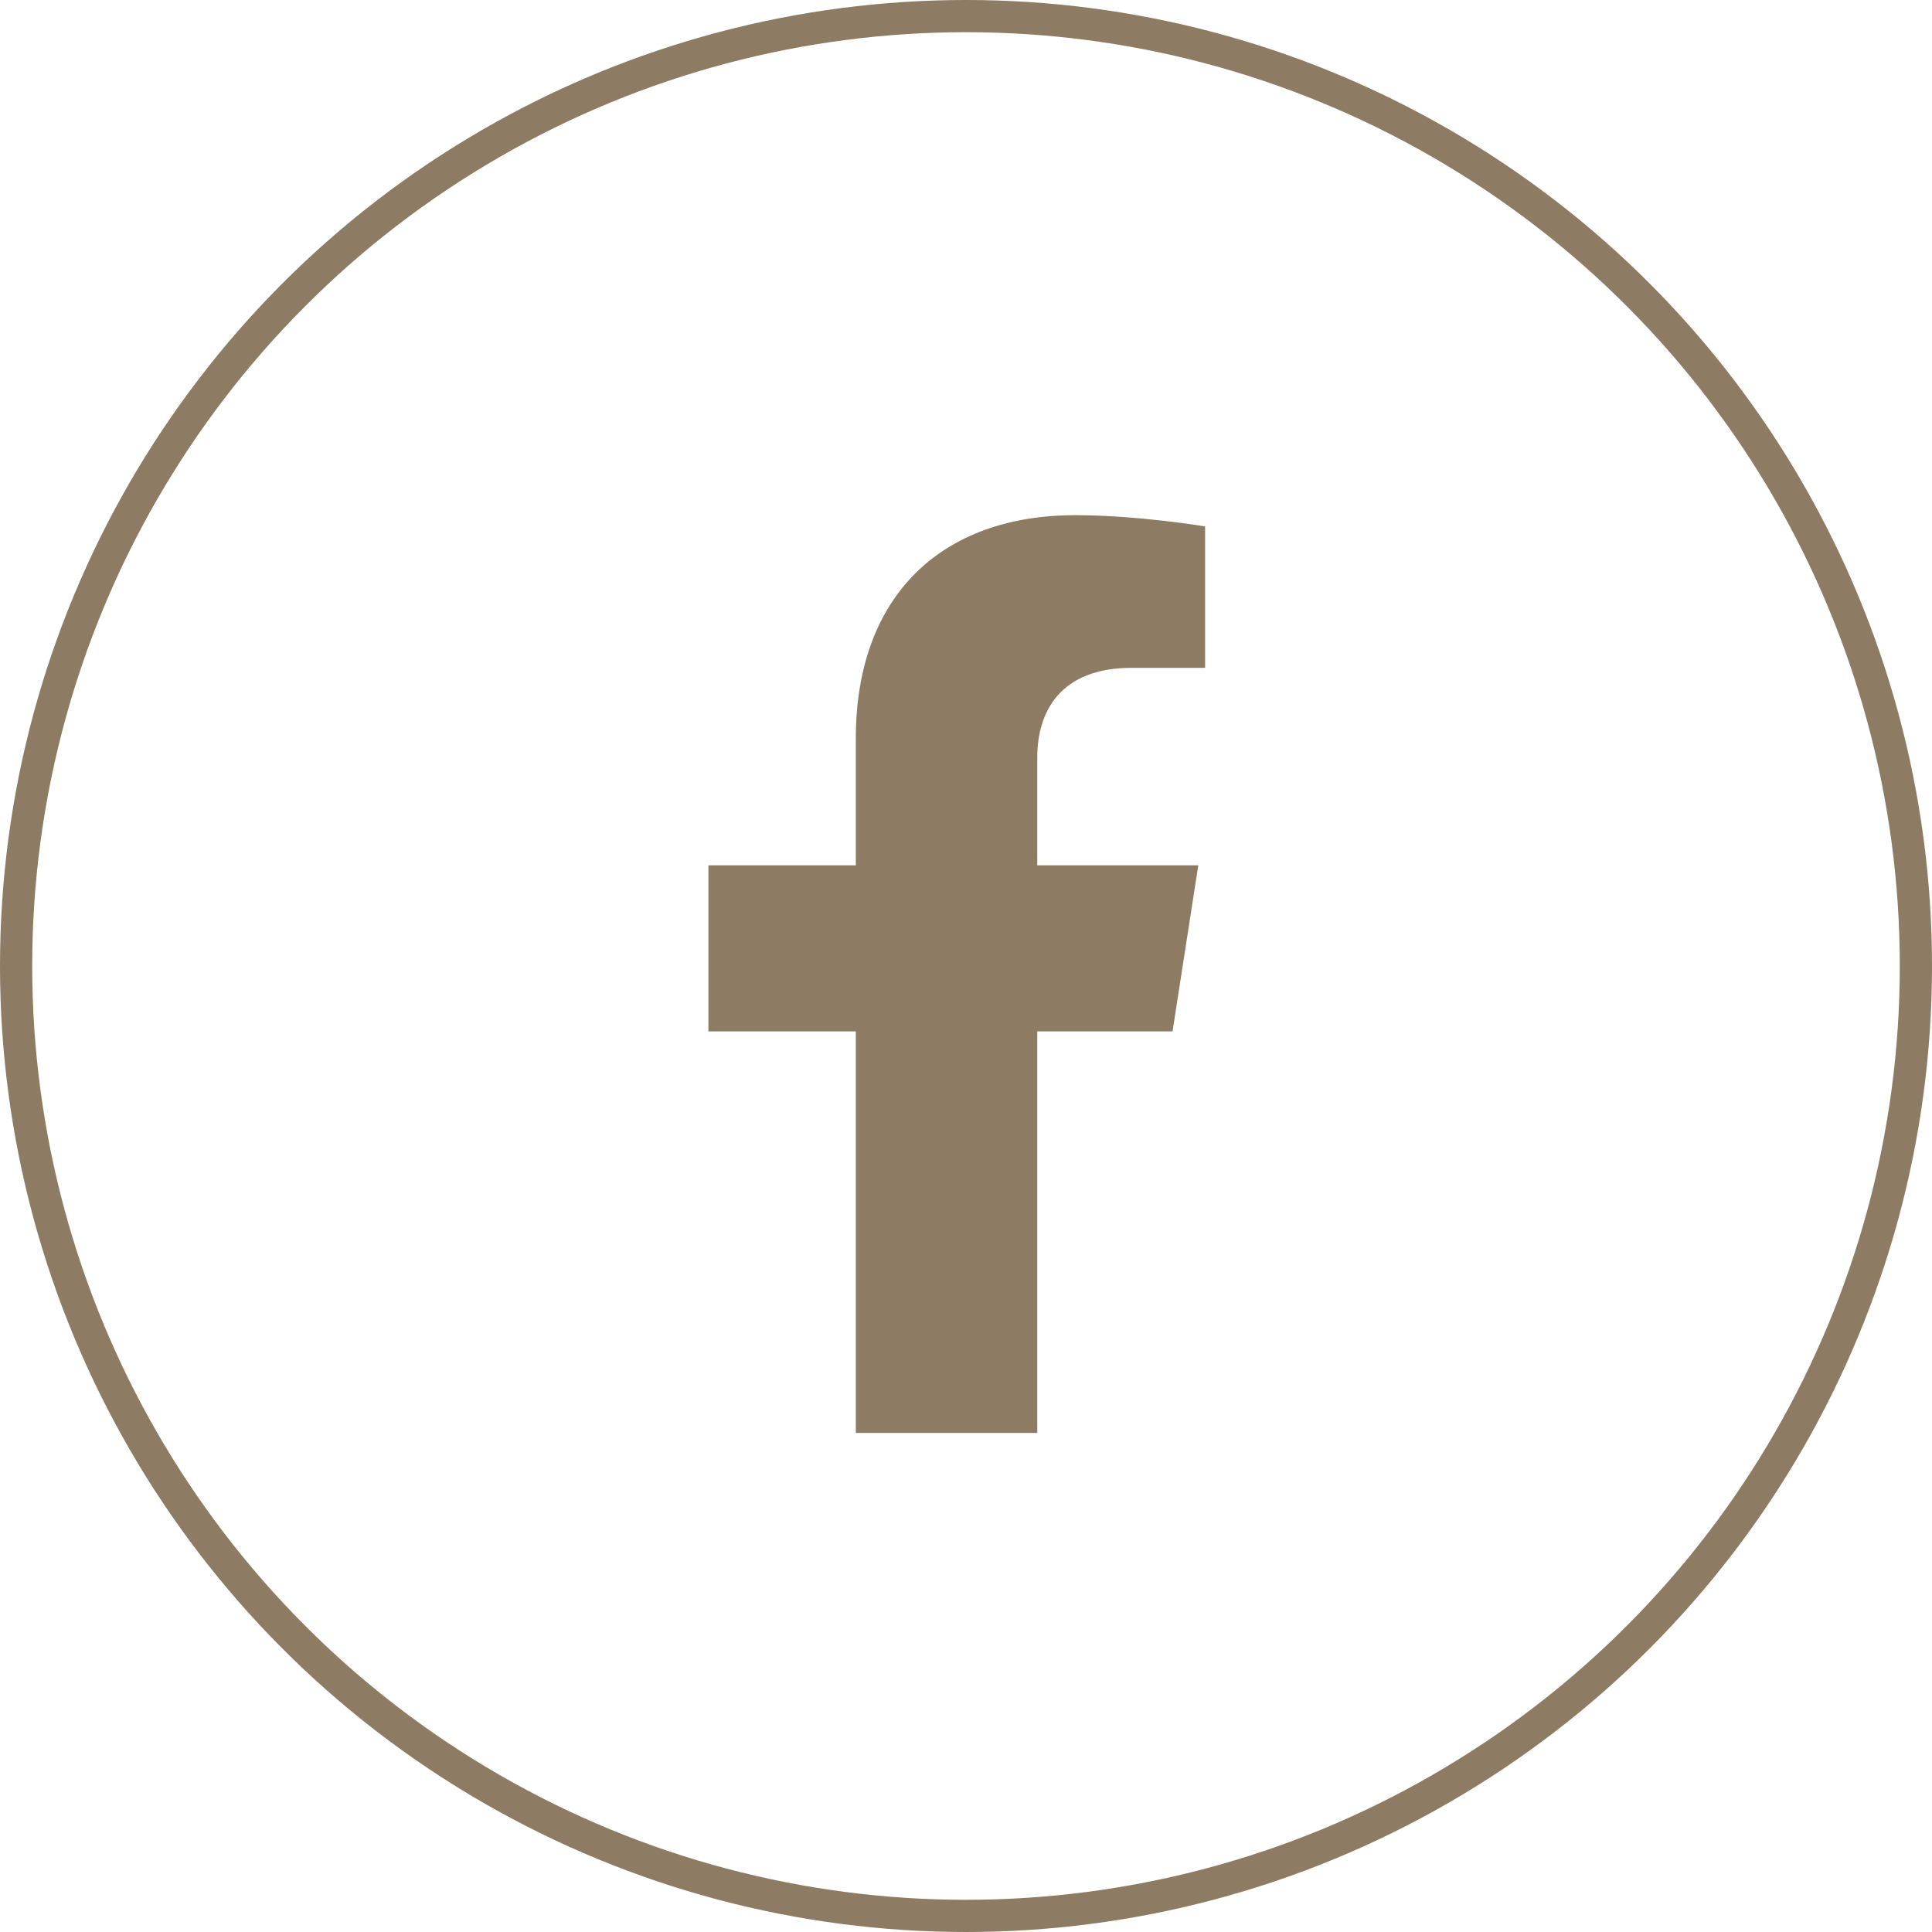
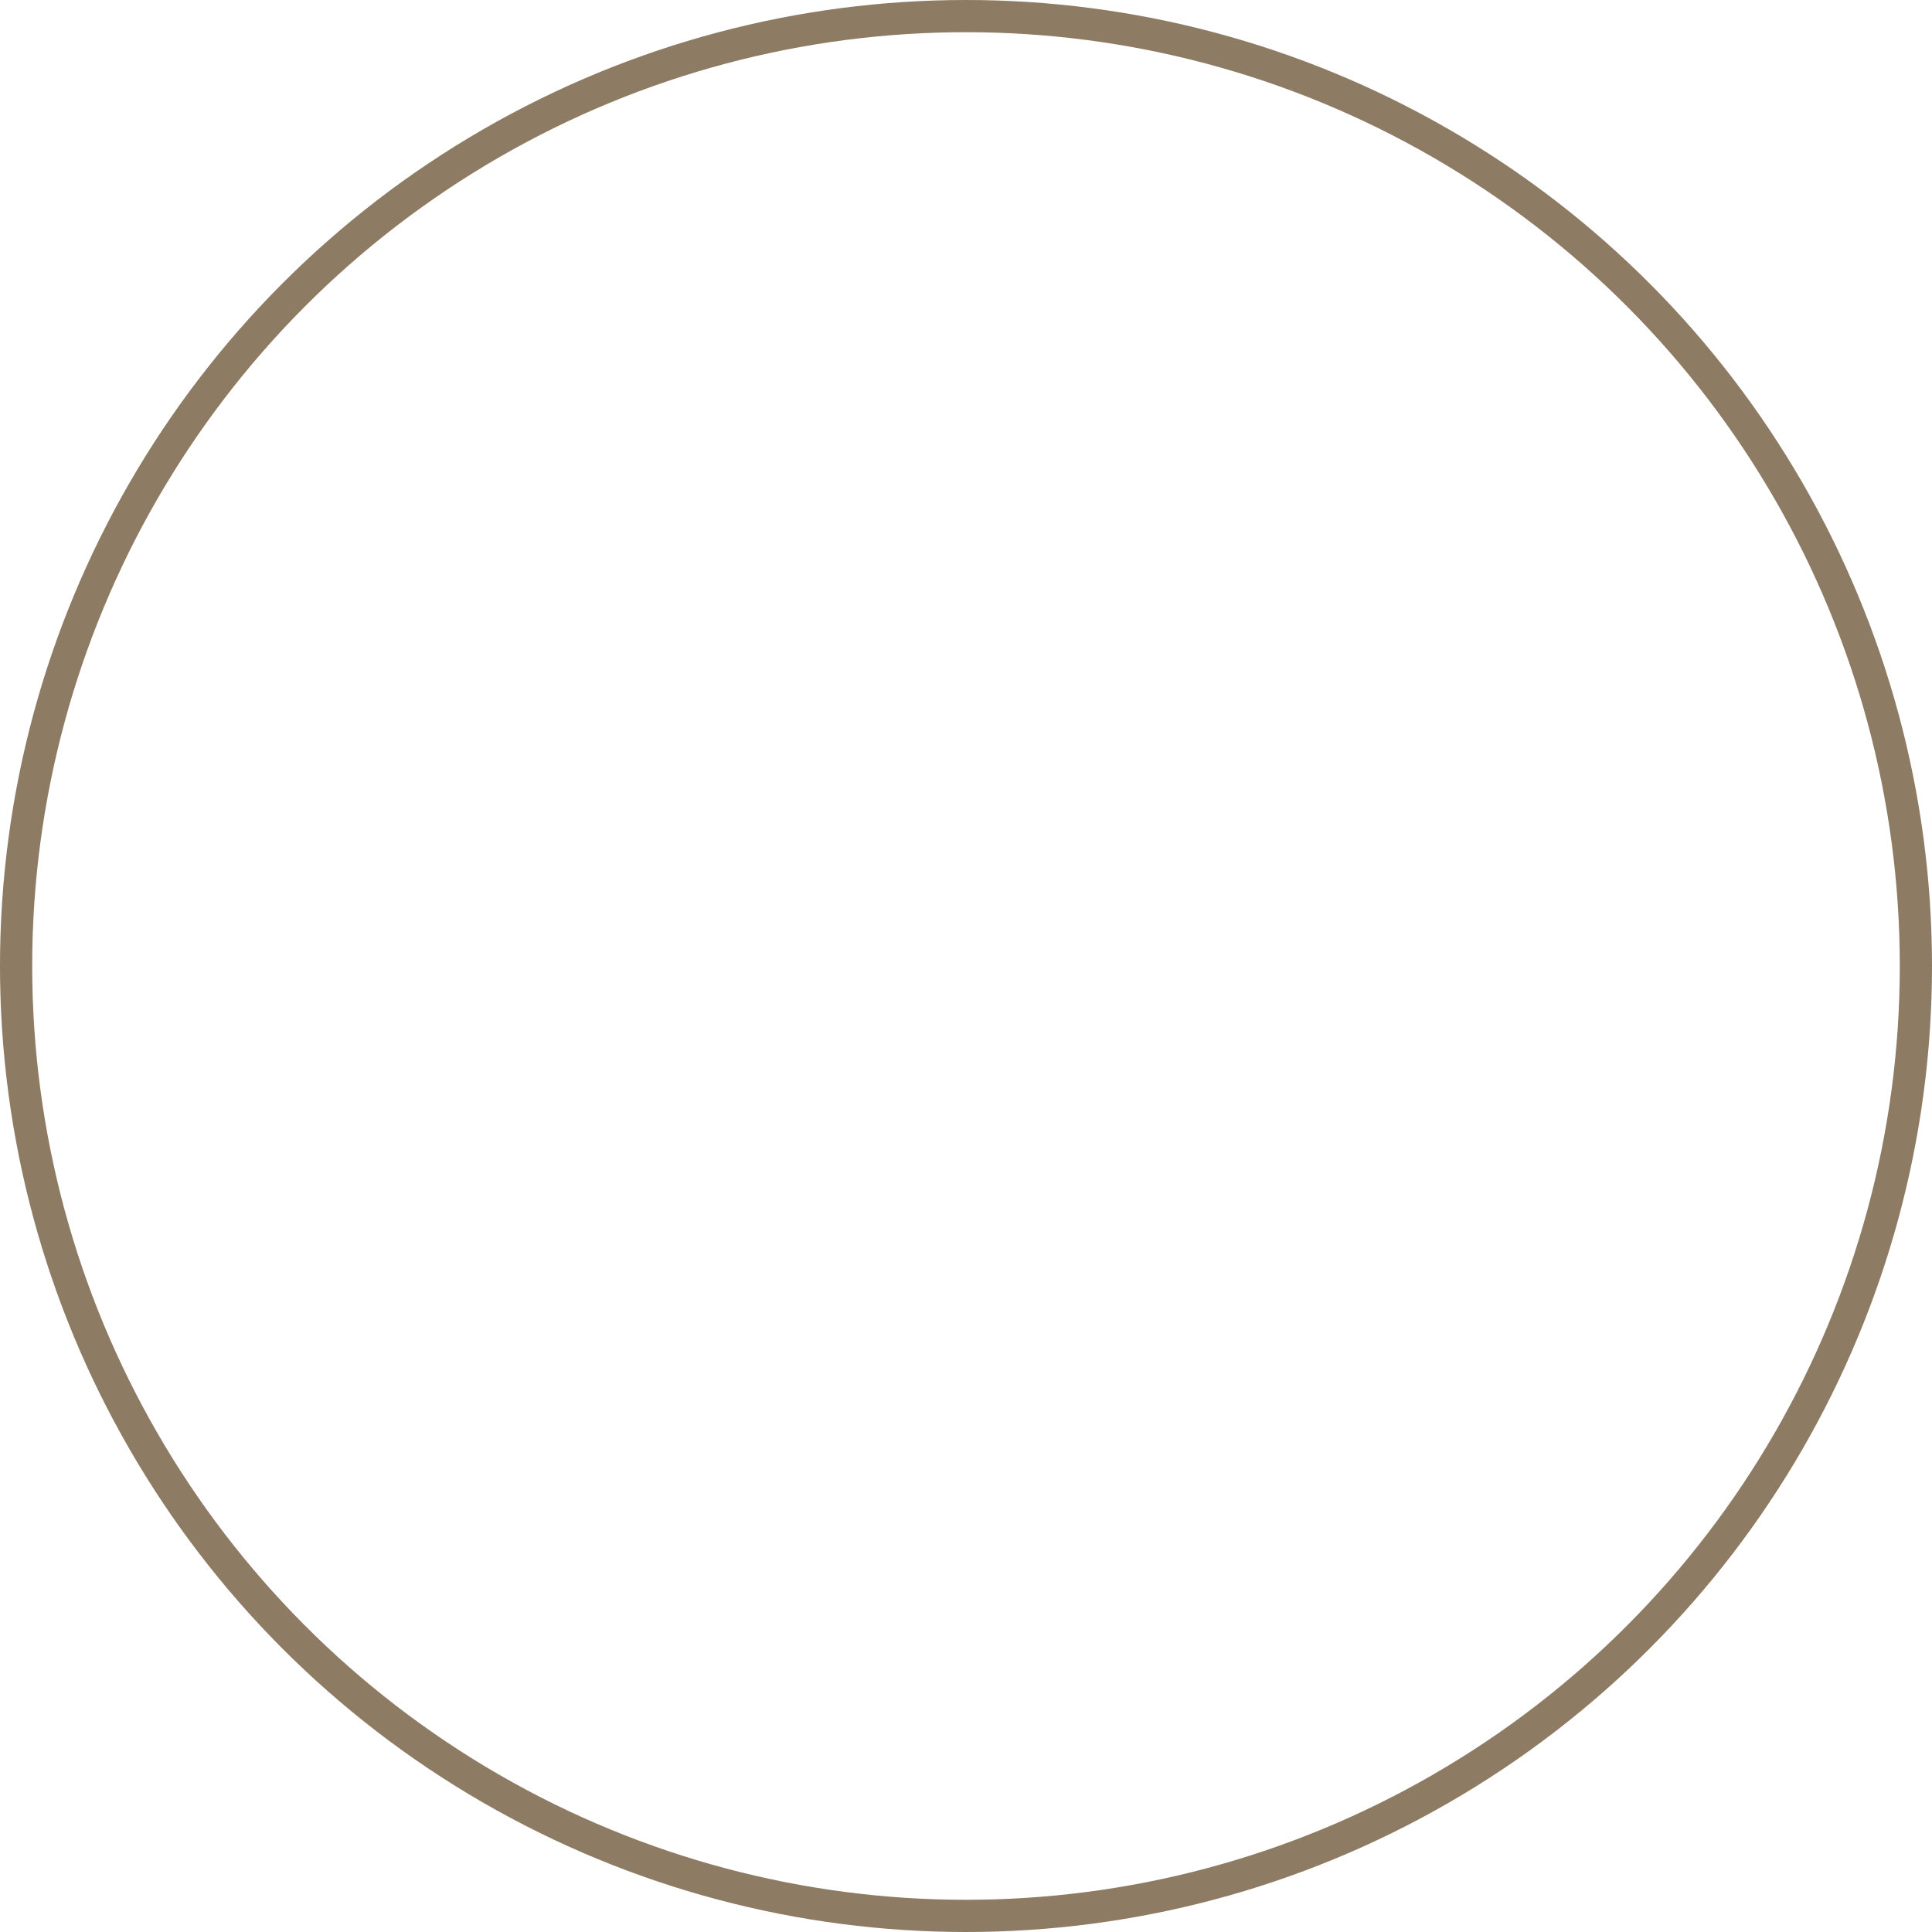
<svg xmlns="http://www.w3.org/2000/svg" width="60" height="60" viewBox="0 0 60 60" fill="none">
-   <path d="M36.414 32.031L37.214 26.873H32.213V23.526C32.213 22.115 32.911 20.74 35.151 20.74H37.425V16.349C37.425 16.349 35.362 16 33.389 16C29.27 16 26.578 18.47 26.578 22.942V26.873H22V32.031H26.578V44.5H32.213V32.031H36.414Z" fill="#8D7B63" />
  <circle cx="30" cy="30" r="29.5" stroke="#8D7B63" />
</svg>